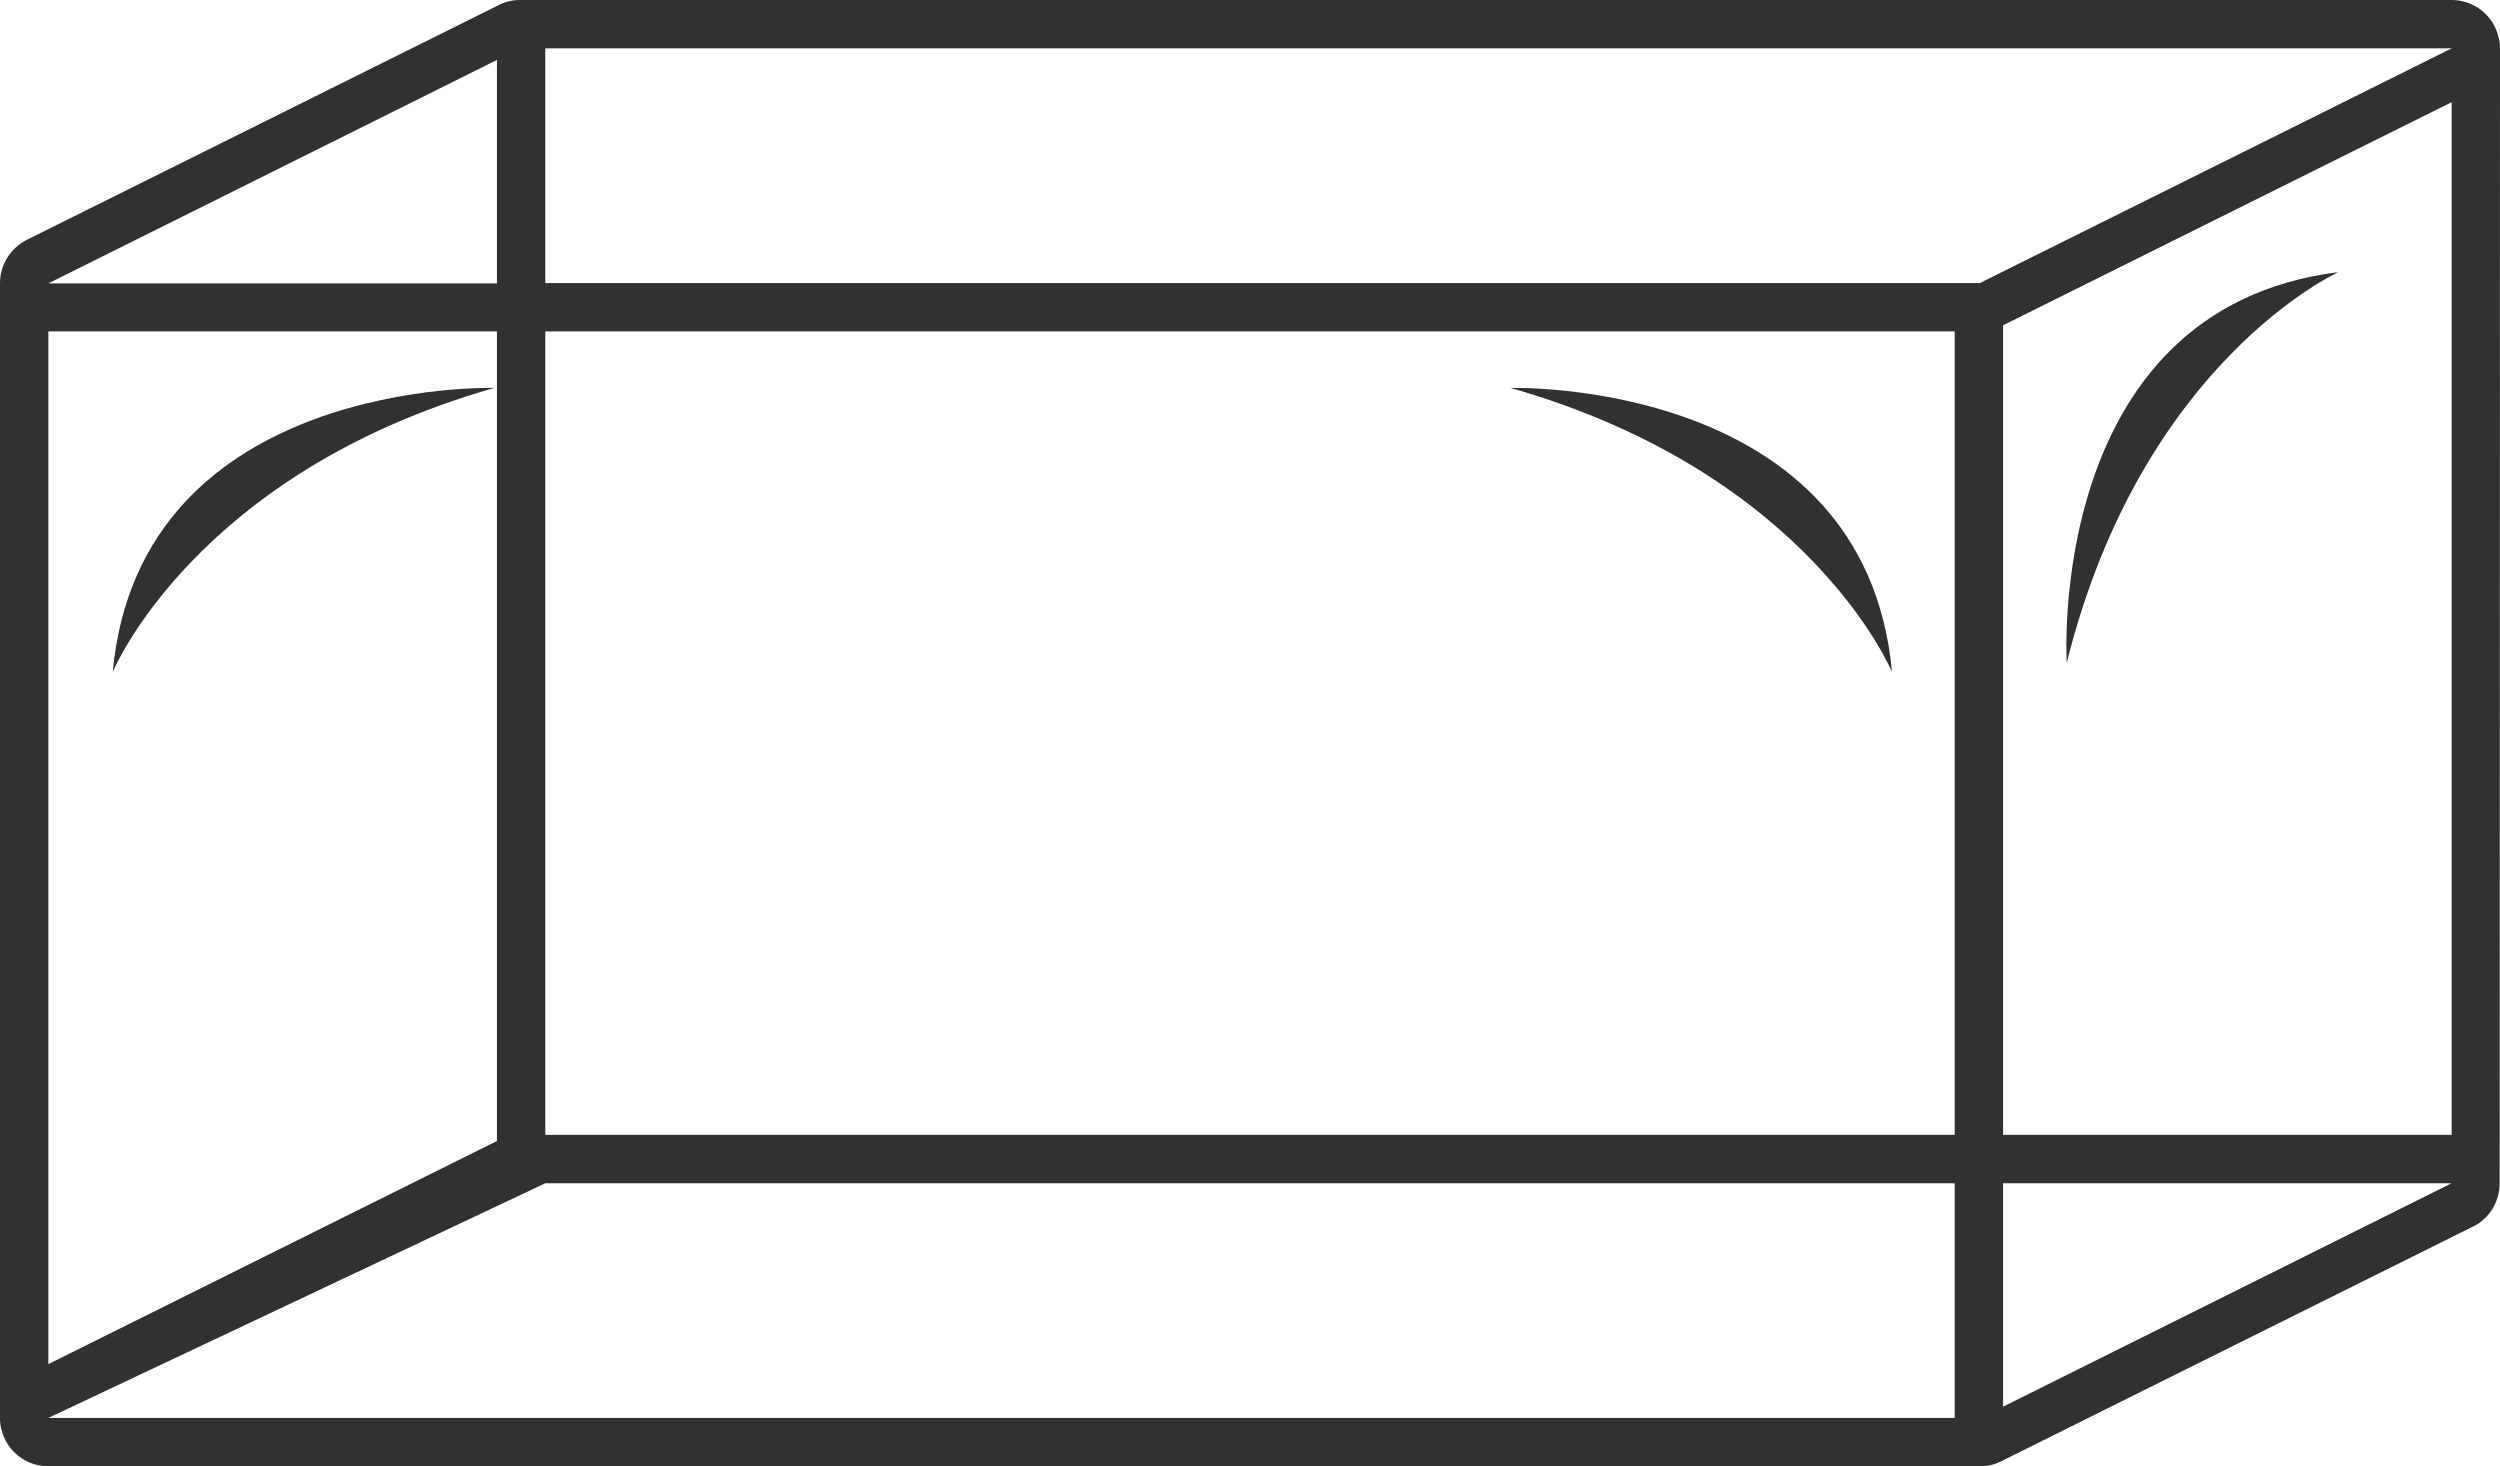
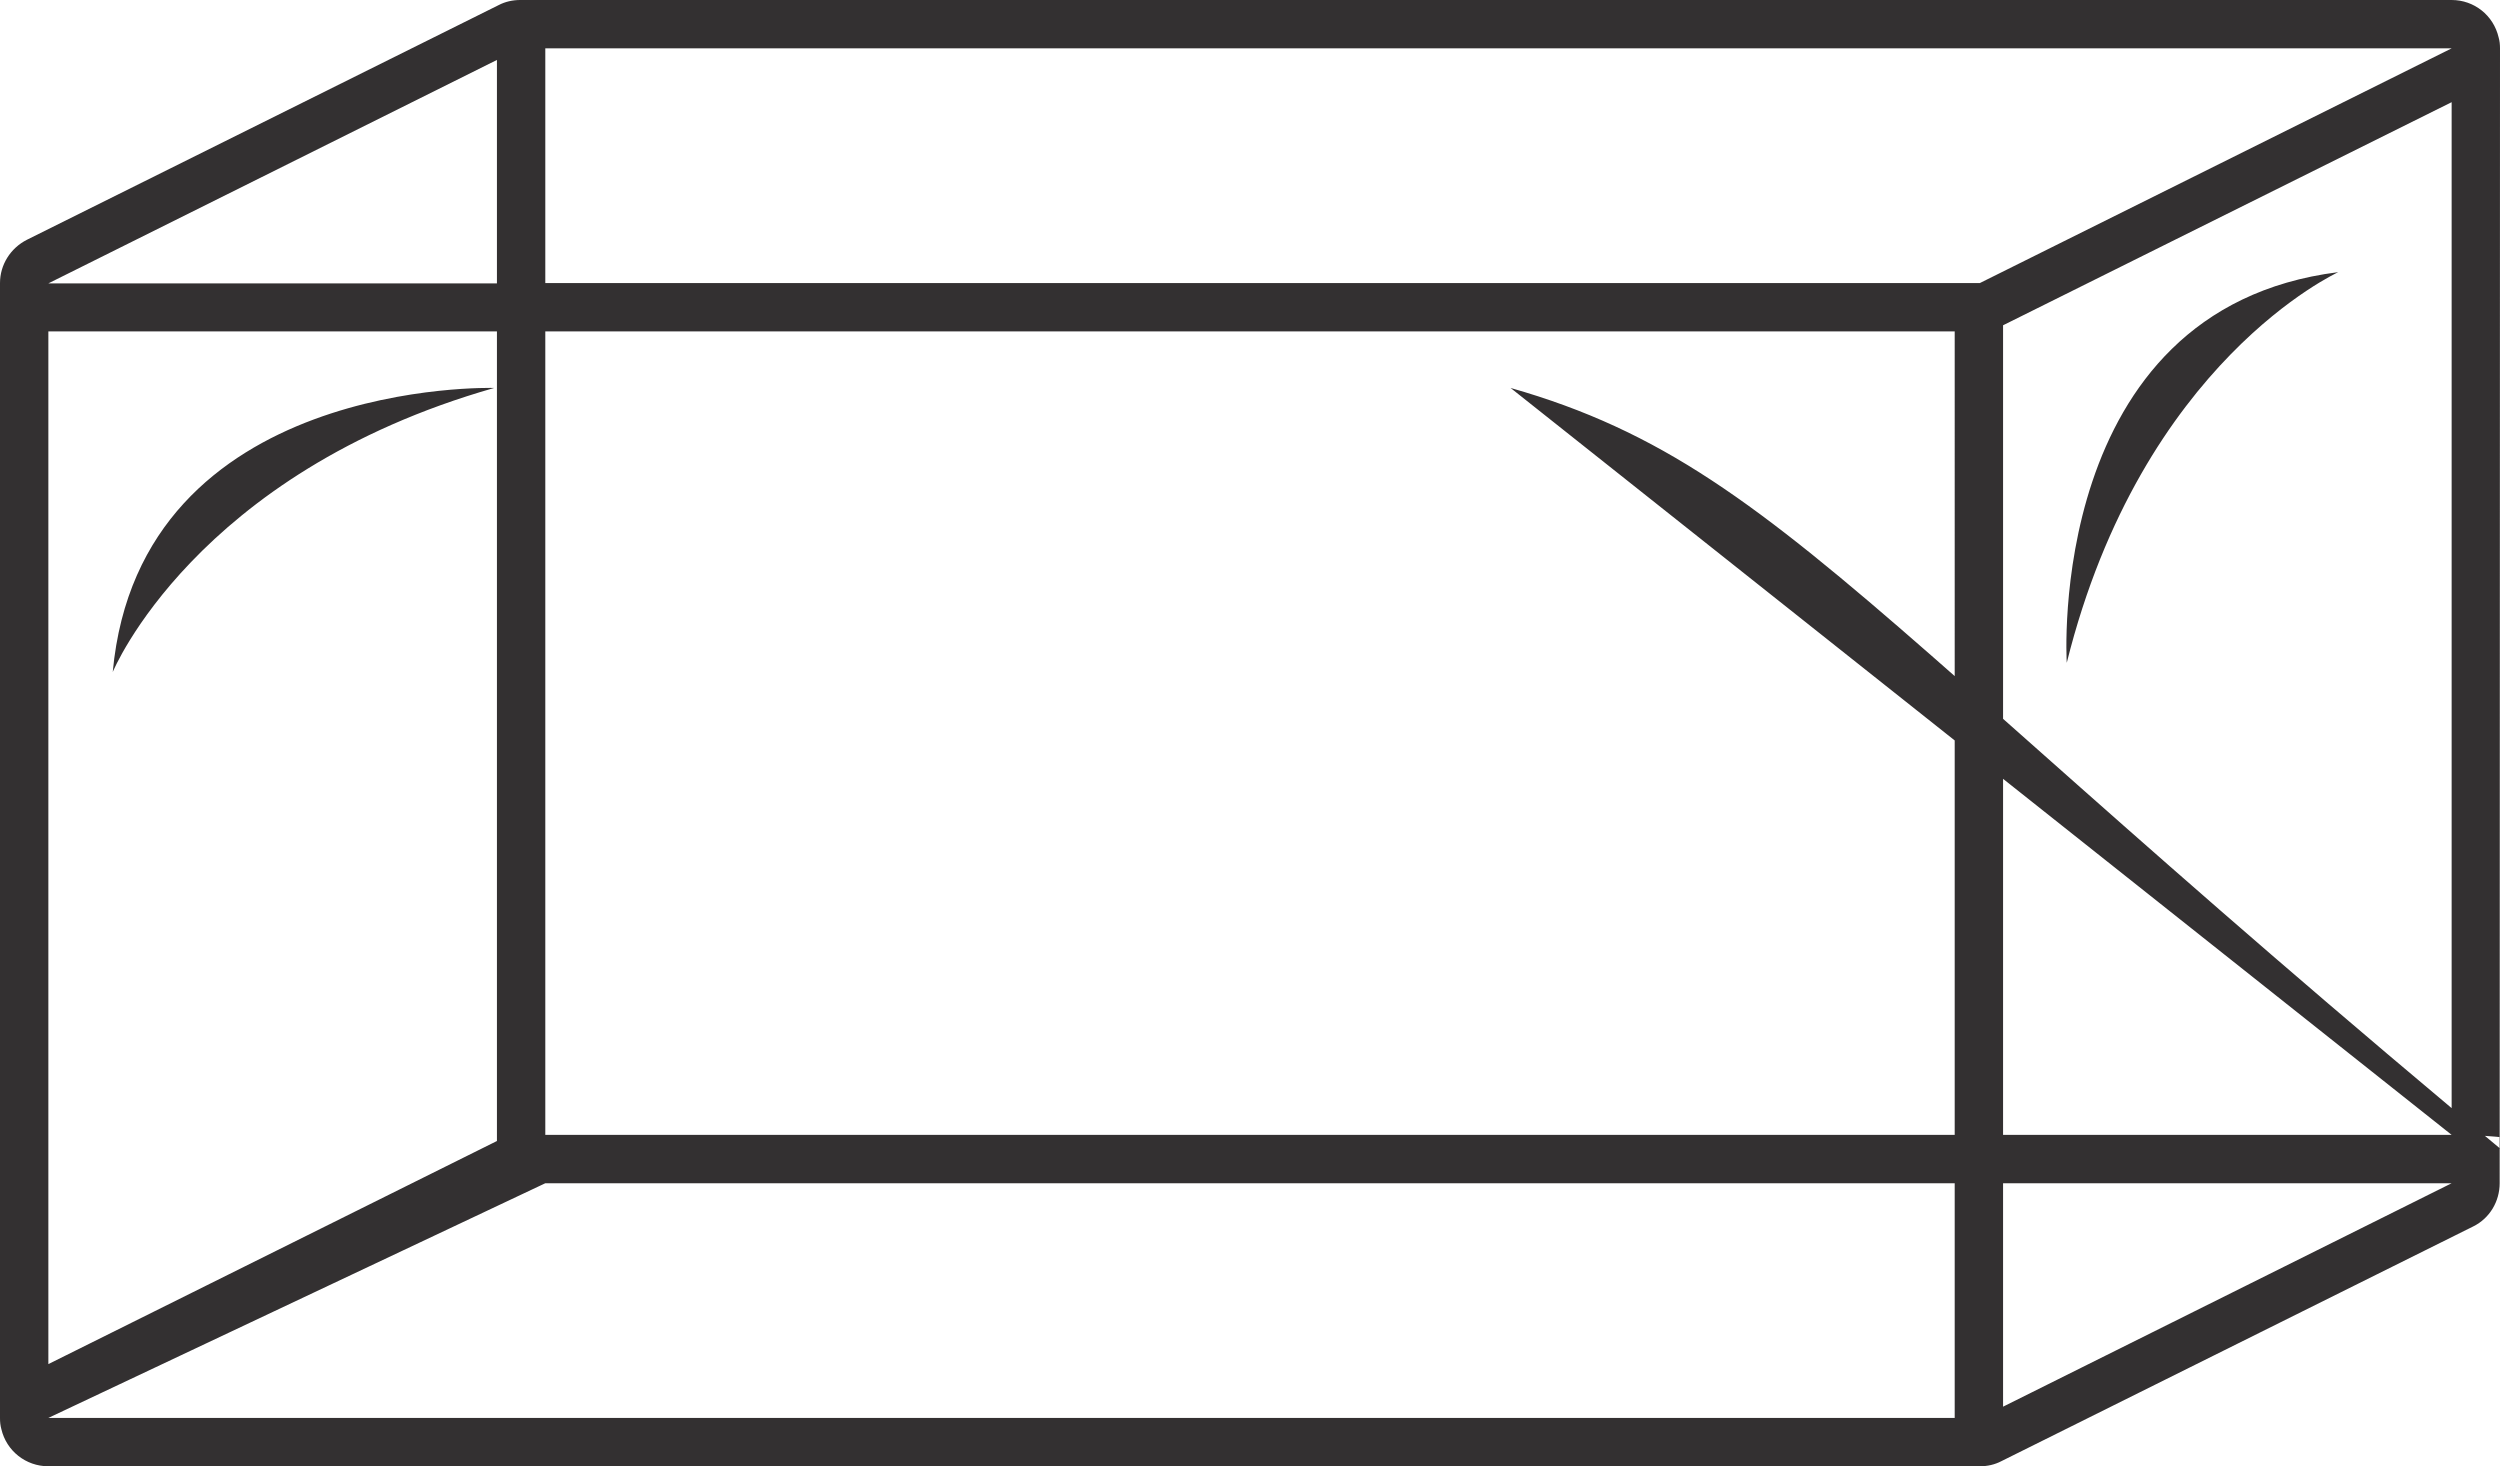
<svg xmlns="http://www.w3.org/2000/svg" height="430.5" preserveAspectRatio="xMidYMid meet" version="1.0" viewBox="0.0 0.0 734.0 430.5" width="734.0" zoomAndPan="magnify">
  <g id="change1_1">
-     <path d="M734,14.2L734,14.2c0-1.1-0.1-2.2-0.4-3.2C732.1,4.5,726.4,0,719.8,0H152.7c-2.2,0-4.4,0.5-6.3,1.5L7.9,70.4 C3,72.9,0,77.8,0,83.1h0v333.3h0c0,1.1,0.1,2.1,0.4,3.2c1.5,6.4,7.2,10.9,13.8,10.9h567.1c2.2,0,4.4-0.5,6.3-1.5l138.5-68.9 c4.9-2.4,7.8-7.4,7.8-12.7h0L734,14.2z M145.9,17.6v65.6H14.2L145.9,17.6z M14.2,400.5l0-303.2c0,0,0,0,0,0h131.7V335L14.2,400.5z M573.9,416.3H14.2l145.9-68.9v0h413.8V416.3z M573.9,333.2H160.1l0-235.9h413.8V333.2z M581.3,83.1h-7.4H160.1V14.2h559.7 L581.3,83.1z M588.1,413v-65.6h131.7L588.1,413z M719.8,333.2L719.8,333.2H588.1l0-237.7L719.8,30V333.2z M443.5,113.9 c0,0,104-3.1,112,83.4C555.5,197.4,531.5,139,443.5,113.9z M145.1,113.9c-88,25.1-112,83.4-112,83.4 C41.1,110.8,145.1,113.9,145.1,113.9z M606.8,194.6c0,0-6.5-103.8,79.7-114.7C686.5,80,628.9,105.9,606.8,194.6z" fill="#333031" />
+     <path d="M734,14.2L734,14.2c0-1.1-0.1-2.2-0.4-3.2C732.1,4.5,726.4,0,719.8,0H152.7c-2.2,0-4.4,0.5-6.3,1.5L7.9,70.4 C3,72.9,0,77.8,0,83.1h0v333.3h0c0,1.1,0.1,2.1,0.4,3.2c1.5,6.4,7.2,10.9,13.8,10.9h567.1c2.2,0,4.4-0.5,6.3-1.5l138.5-68.9 c4.9-2.4,7.8-7.4,7.8-12.7h0L734,14.2z M145.9,17.6v65.6H14.2L145.9,17.6z M14.2,400.5l0-303.2c0,0,0,0,0,0h131.7V335L14.2,400.5z M573.9,416.3H14.2l145.9-68.9v0h413.8V416.3z M573.9,333.2H160.1l0-235.9h413.8V333.2z M581.3,83.1h-7.4H160.1V14.2h559.7 L581.3,83.1z M588.1,413v-65.6h131.7L588.1,413z M719.8,333.2L719.8,333.2H588.1l0-237.7L719.8,30V333.2z c0,0,104-3.1,112,83.4C555.5,197.4,531.5,139,443.5,113.9z M145.1,113.9c-88,25.1-112,83.4-112,83.4 C41.1,110.8,145.1,113.9,145.1,113.9z M606.8,194.6c0,0-6.5-103.8,79.7-114.7C686.5,80,628.9,105.9,606.8,194.6z" fill="#333031" />
  </g>
</svg>